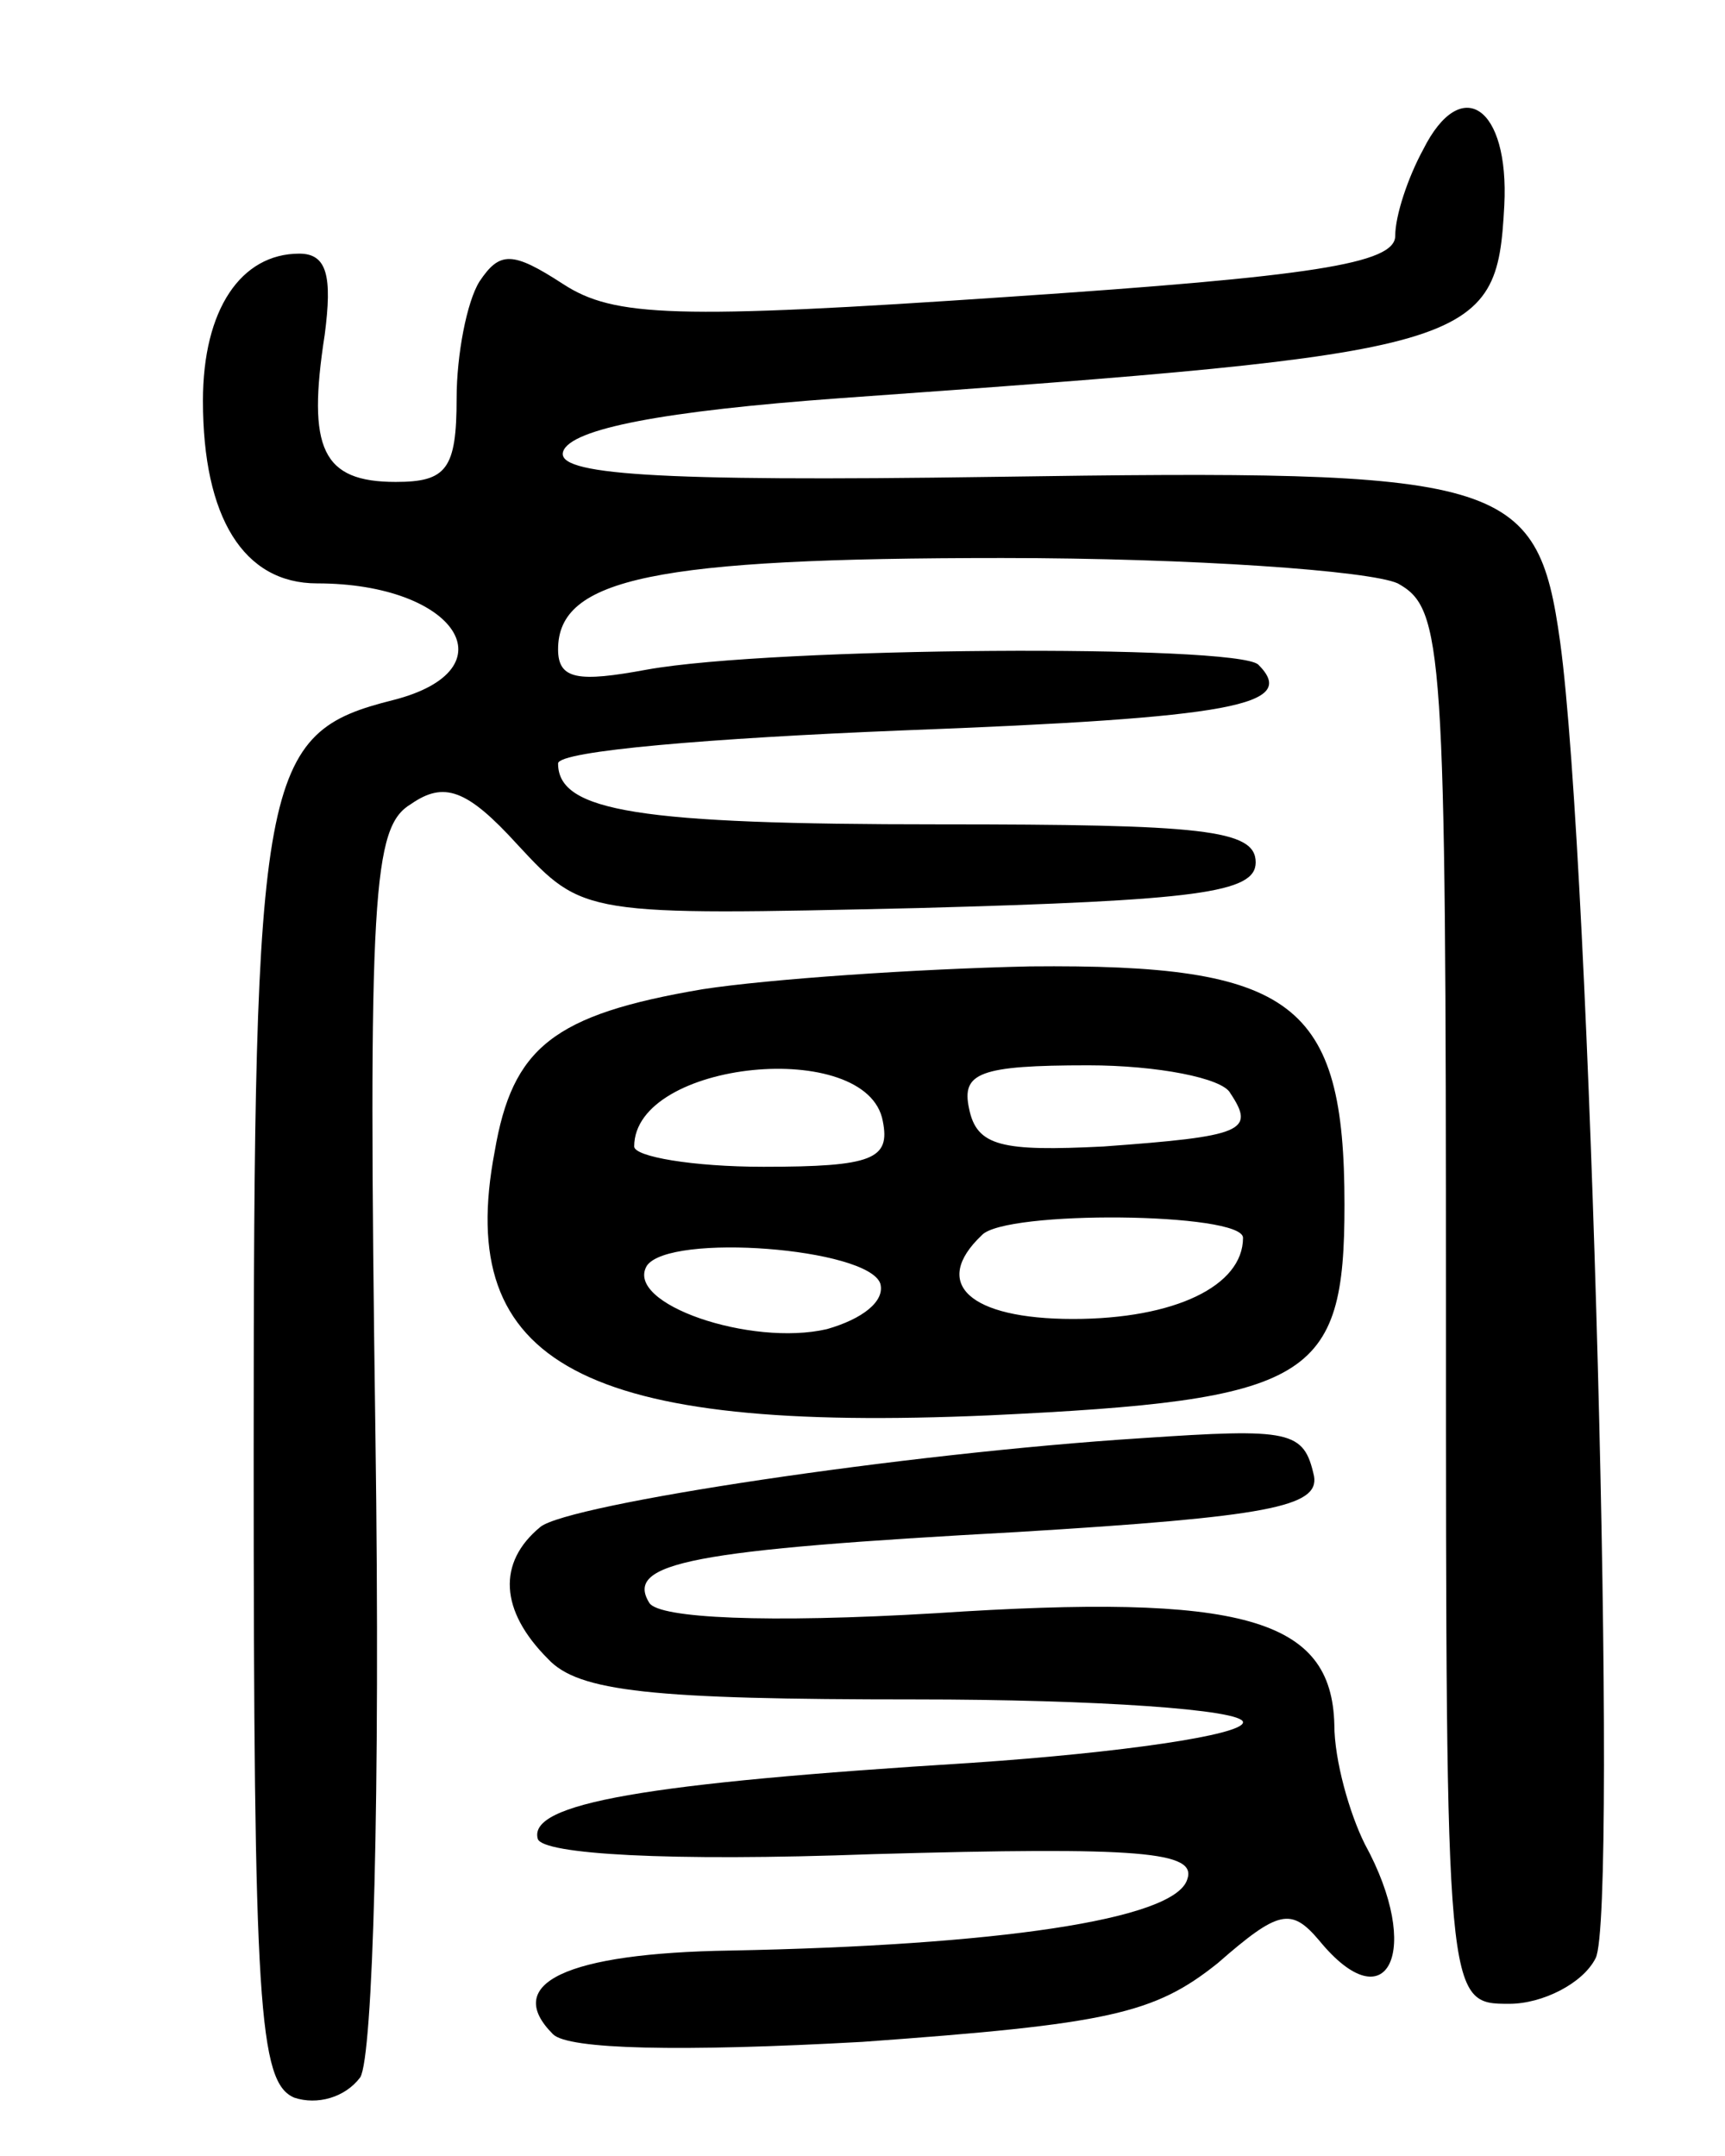
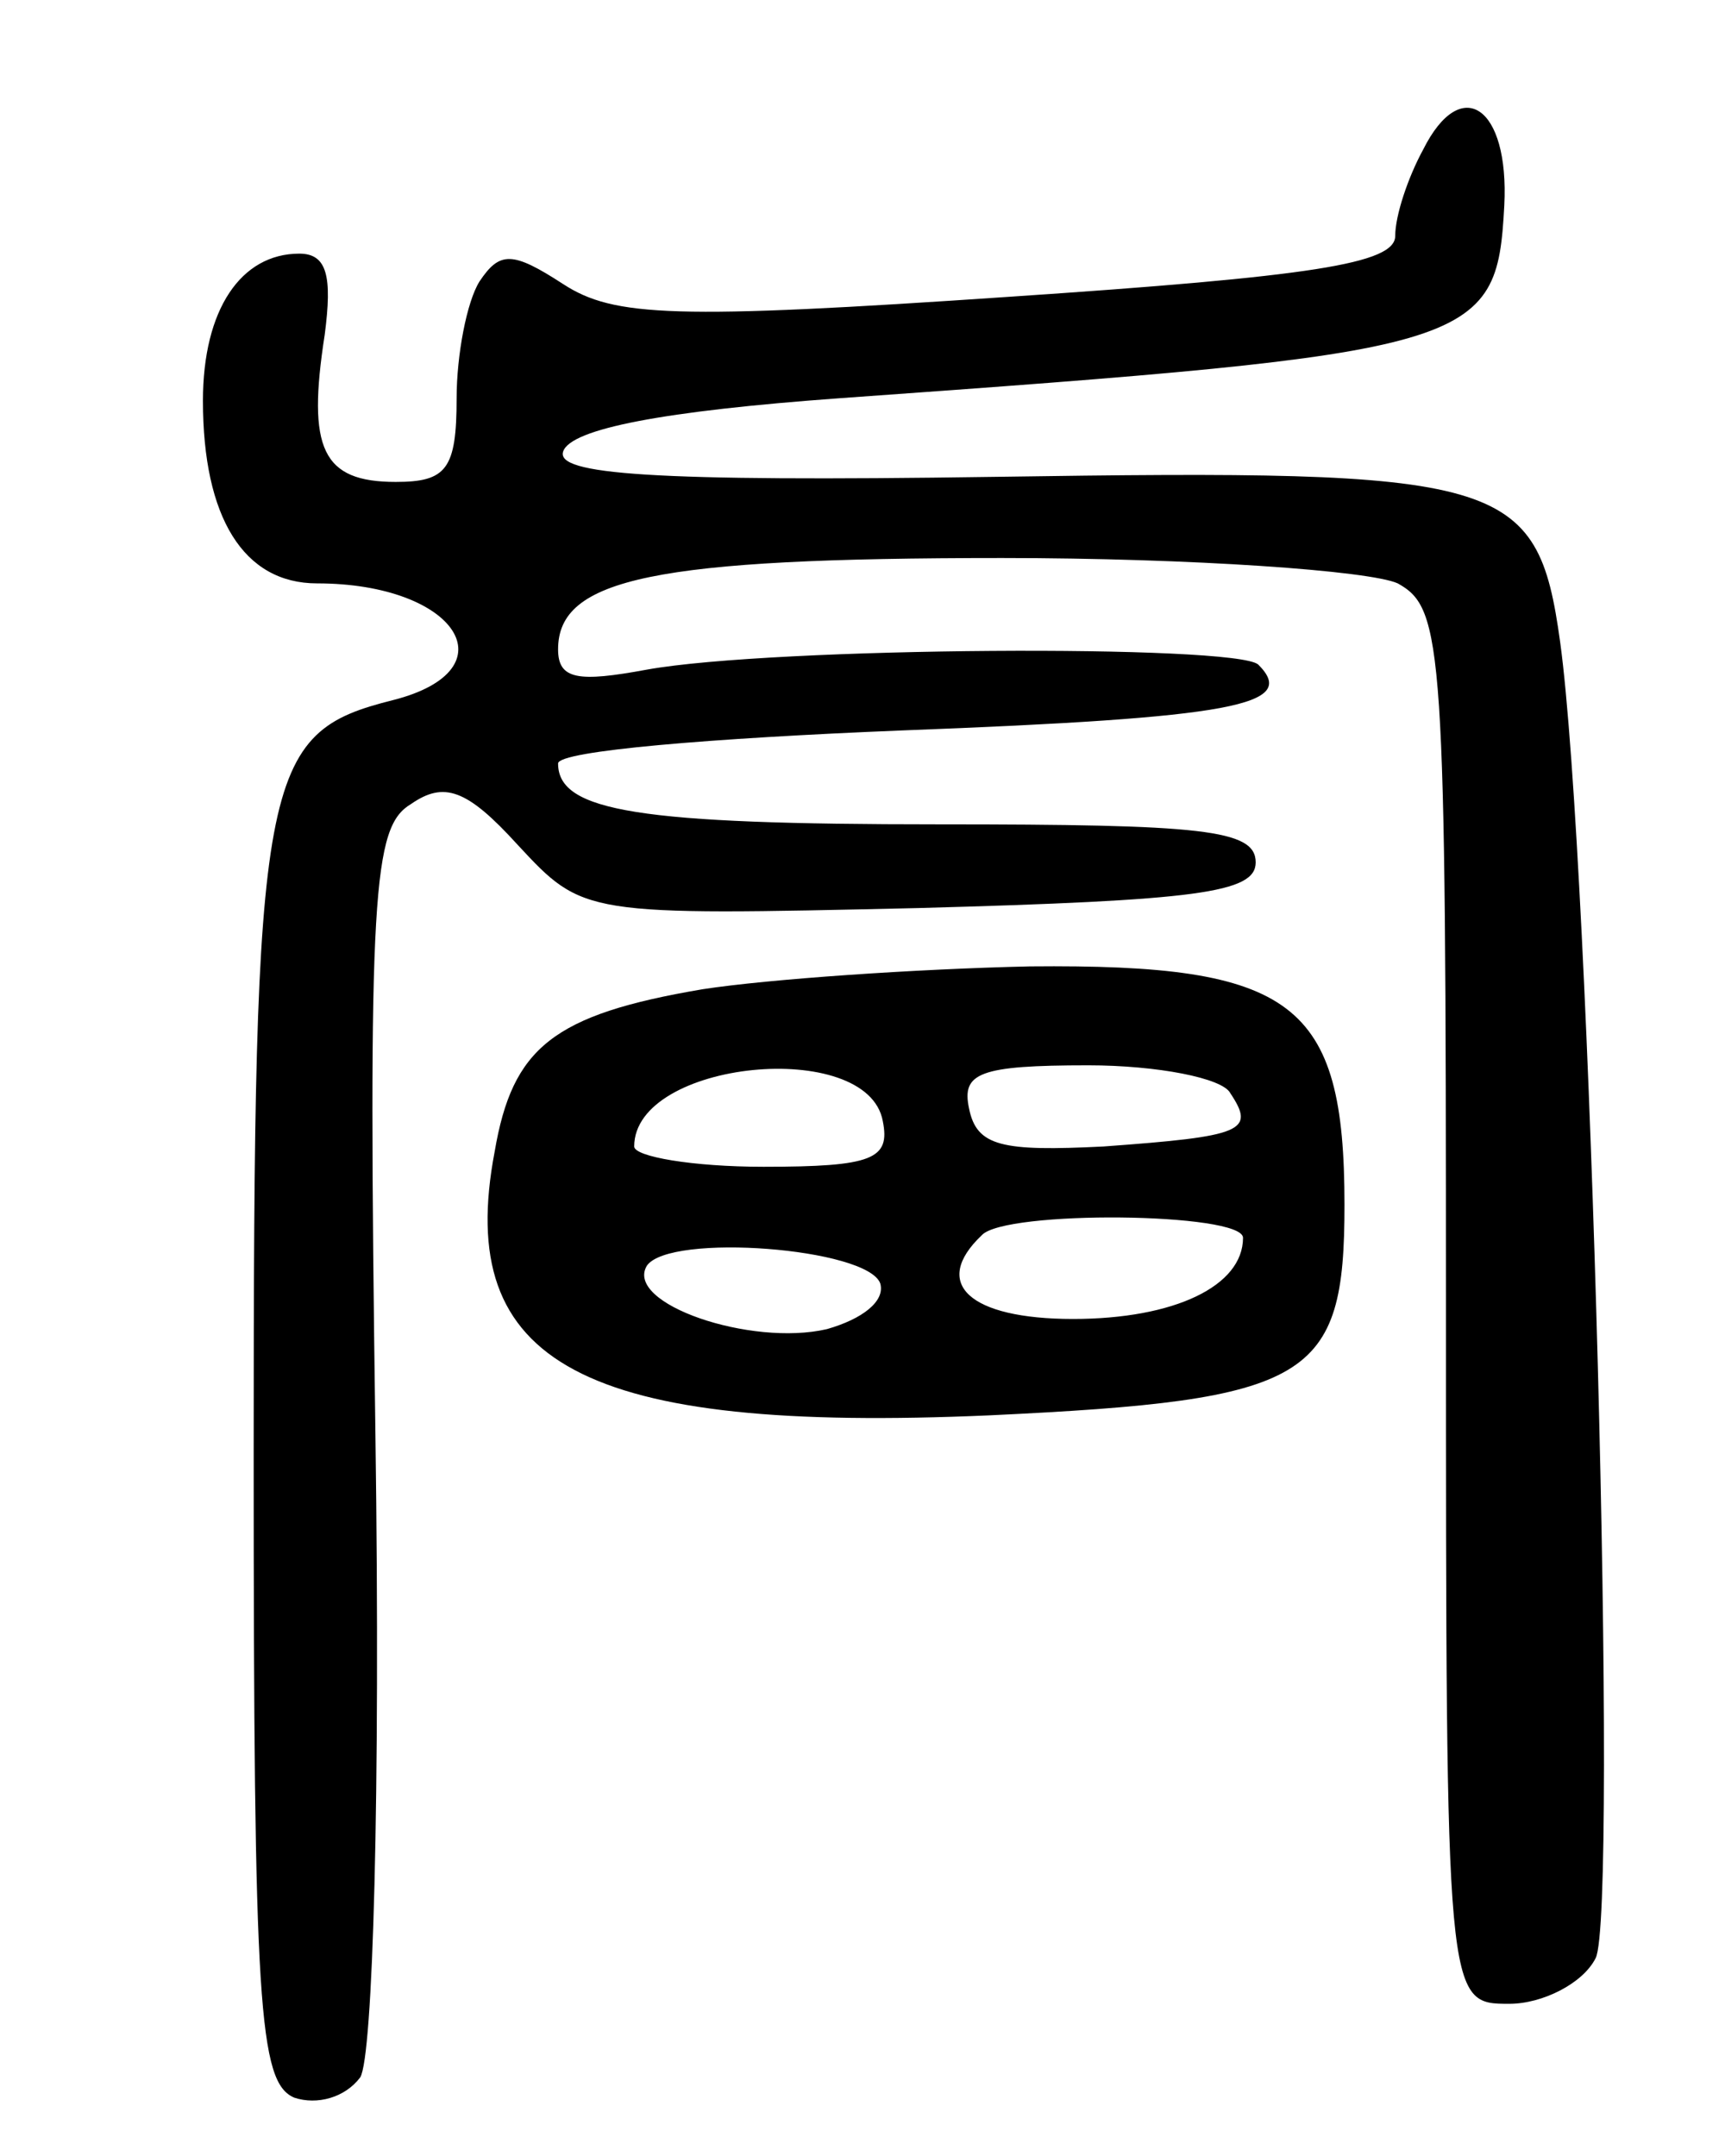
<svg xmlns="http://www.w3.org/2000/svg" version="1.0" width="68" height="85" viewBox="0 0 68 85">
  <g transform="translate(0,85) scale(0.1,-0.1)">
    <path d="M561 791 c-6 -11 -11 -26 -11 -34 0 -11 -33 -16 -152 -24 -132 -9 -156 -8 -176 5 -20 13 -25 13 -33 1 -5 -8 -9 -29 -9 -46 0 -28 -4 -33 -24 -33 -29 0 -35 13 -28 58 3 23 1 32 -10 32 -23 0 -38 -22 -38 -58 0 -46 16 -72 45 -72 55 0 77 -34 30 -46 -52 -13 -55 -28 -55 -297 0 -218 2 -248 16 -254 9 -3 20 0 26 8 5 8 8 111 6 253 -3 215 -1 240 14 249 13 9 22 6 42 -16 26 -28 26 -28 158 -25 110 3 133 6 133 18 0 13 -21 15 -125 15 -118 0 -150 5 -150 24 0 5 61 10 135 13 132 5 157 10 141 26 -9 8 -191 7 -241 -2 -27 -5 -35 -4 -35 8 0 28 38 36 175 36 75 0 145 -5 156 -10 18 -10 19 -24 19 -285 0 -275 0 -275 25 -275 13 0 29 8 34 18 9 17 -2 432 -14 519 -9 65 -22 68 -223 65 -136 -2 -173 1 -170 10 3 9 40 16 109 21 252 18 259 20 262 76 2 39 -17 52 -32 22z" />
    <path d="M277 460 c-59 -10 -75 -23 -82 -64 -16 -84 35 -111 195 -104 127 6 140 14 140 83 0 80 -20 95 -124 94 -45 -1 -103 -5 -129 -9z m71 -52 c3 -15 -4 -18 -47 -18 -28 0 -51 4 -51 8 0 34 92 43 98 10z m137 11 c10 -15 5 -17 -50 -21 -40 -2 -50 0 -53 15 -3 14 4 17 47 17 27 0 53 -5 56 -11z m5 -57 c0 -19 -27 -32 -67 -32 -41 0 -56 14 -36 33 9 10 103 9 103 -1z m-143 -18 c2 -7 -7 -14 -21 -18 -30 -7 -80 10 -71 25 9 13 87 7 92 -7z" />
-     <path d="M450 283 c-94 -6 -226 -26 -237 -35 -17 -14 -16 -33 3 -52 12 -13 41 -16 145 -16 71 0 129 -4 129 -9 0 -5 -48 -12 -107 -16 -129 -8 -175 -16 -171 -30 2 -6 51 -9 132 -6 106 3 128 1 124 -10 -5 -16 -76 -26 -180 -28 -65 -1 -90 -13 -70 -33 6 -6 50 -7 122 -3 97 7 115 11 140 31 24 21 29 22 40 9 27 -33 41 -4 18 38 -6 12 -12 33 -12 47 -1 42 -36 52 -157 44 -67 -4 -109 -2 -113 4 -10 16 17 21 145 28 99 6 119 10 117 22 -4 18 -9 19 -68 15z" />
  </g>
</svg>